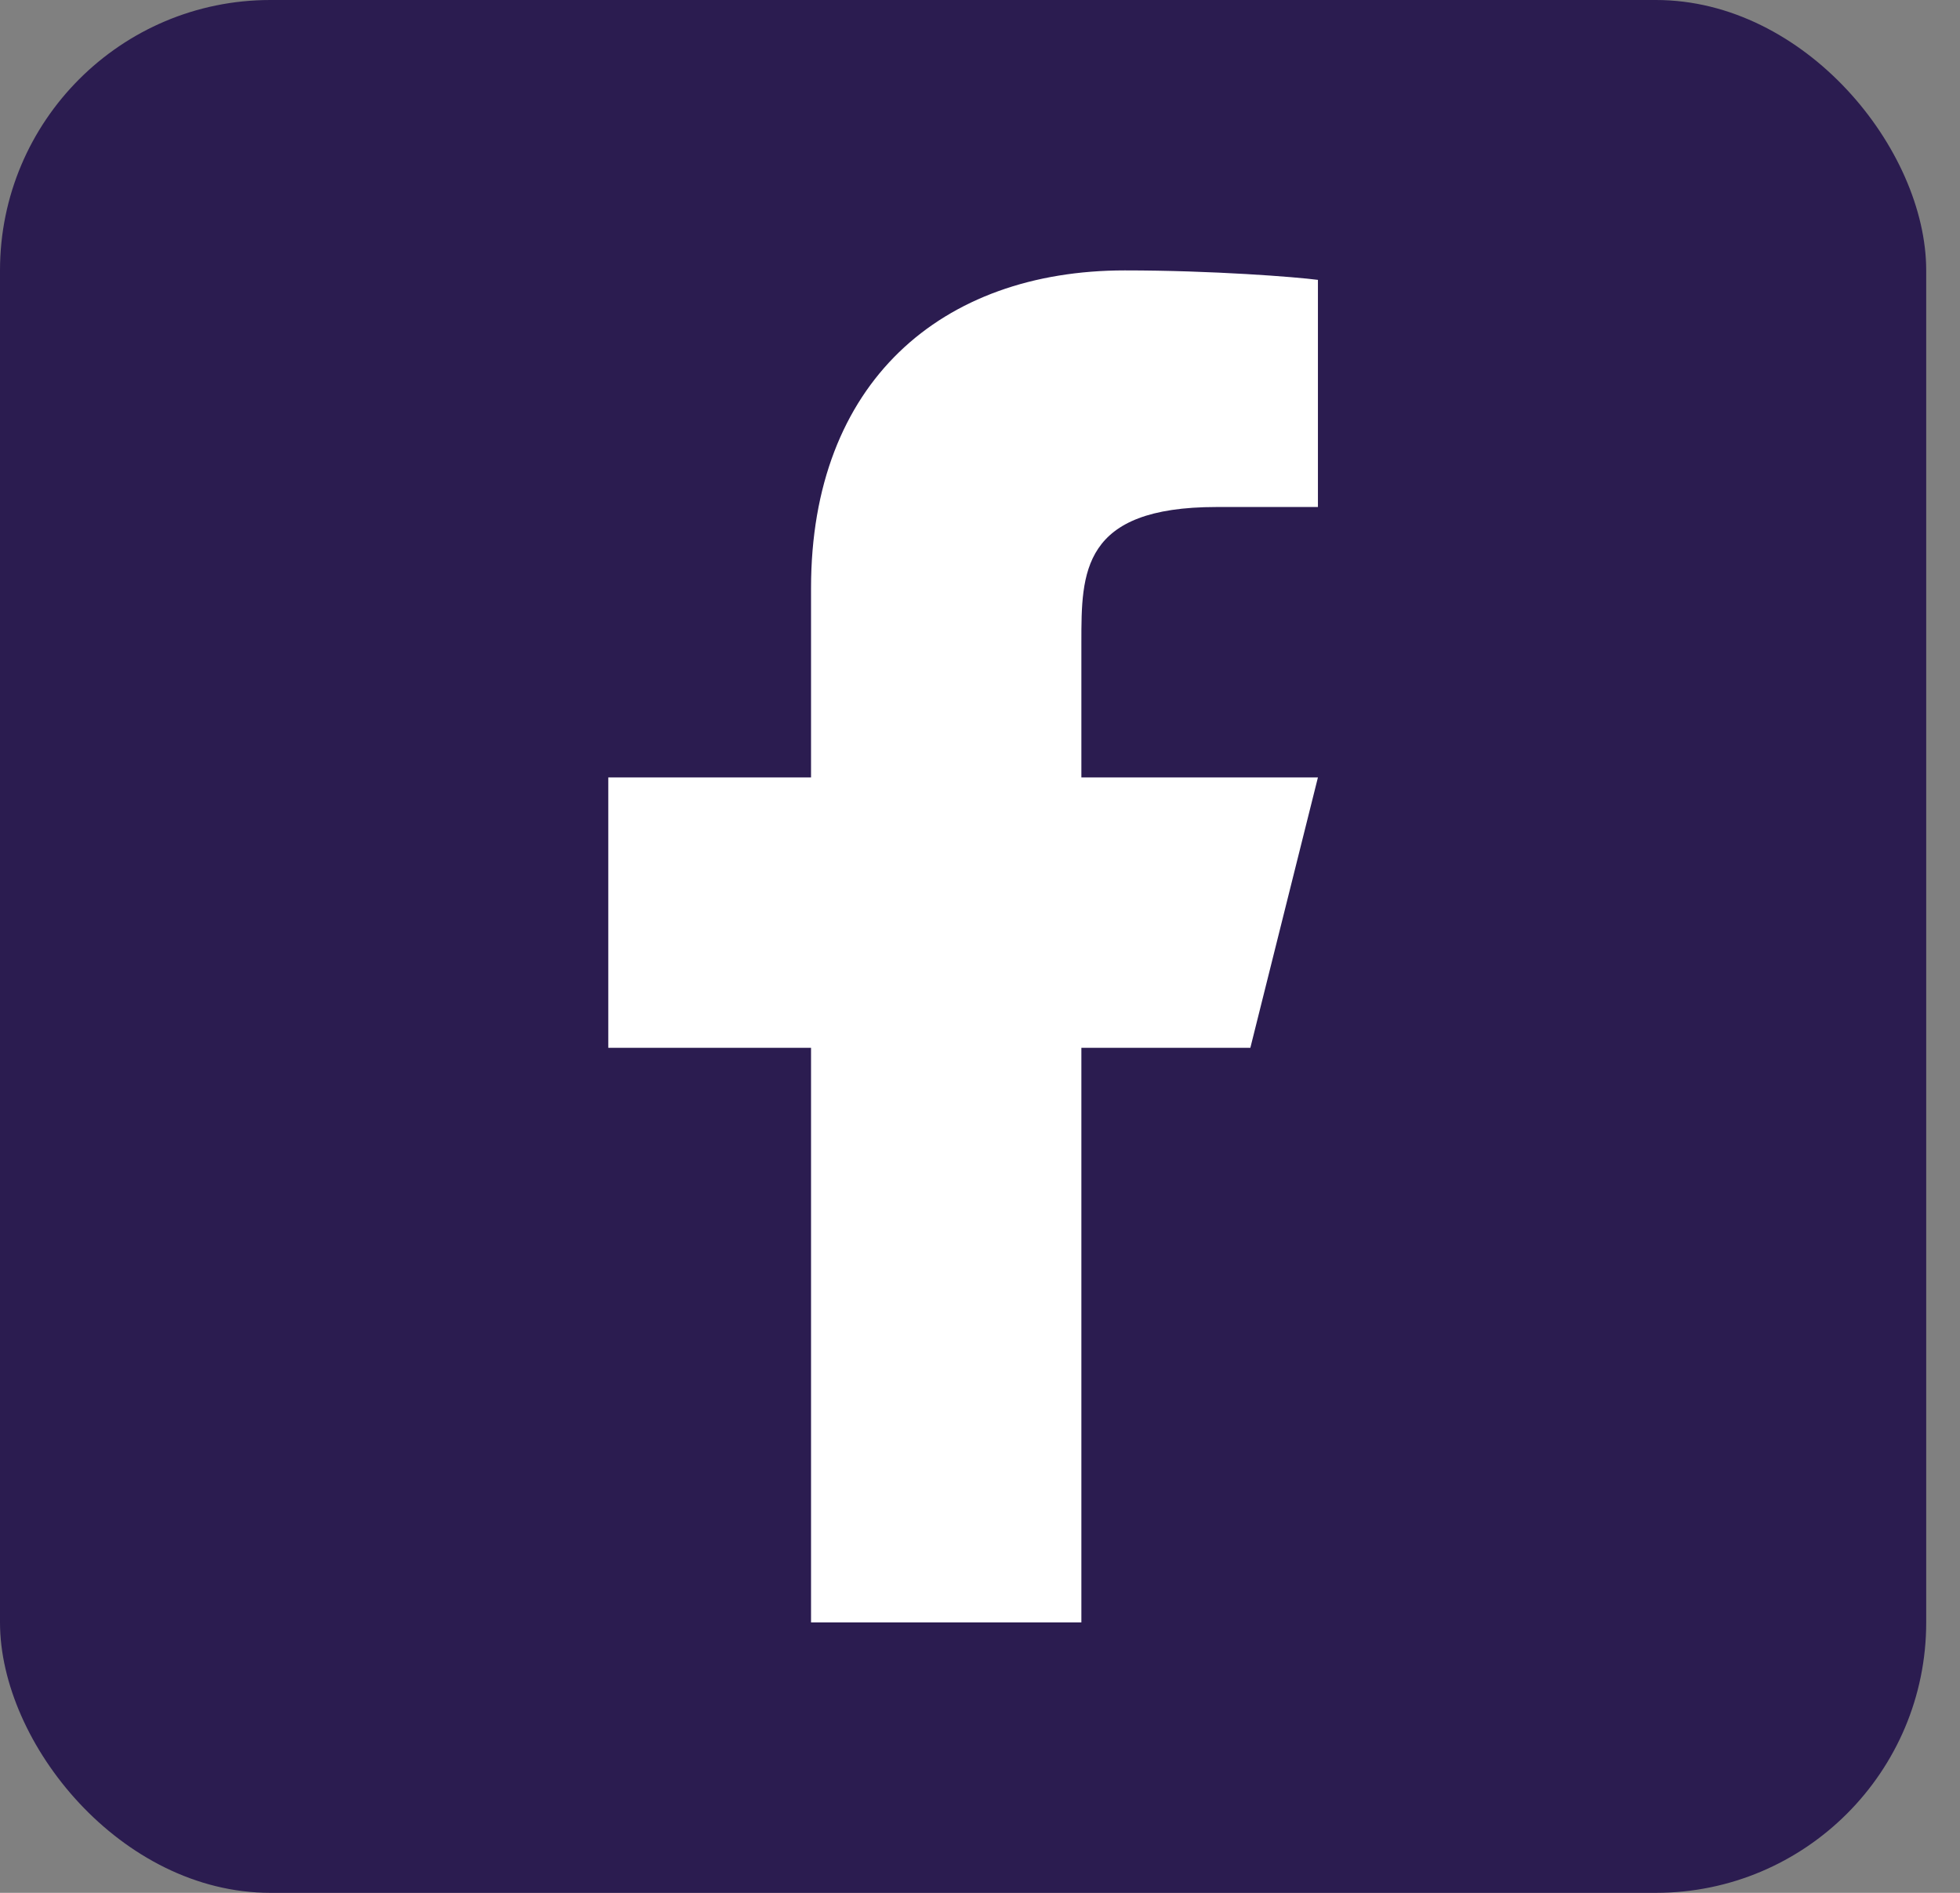
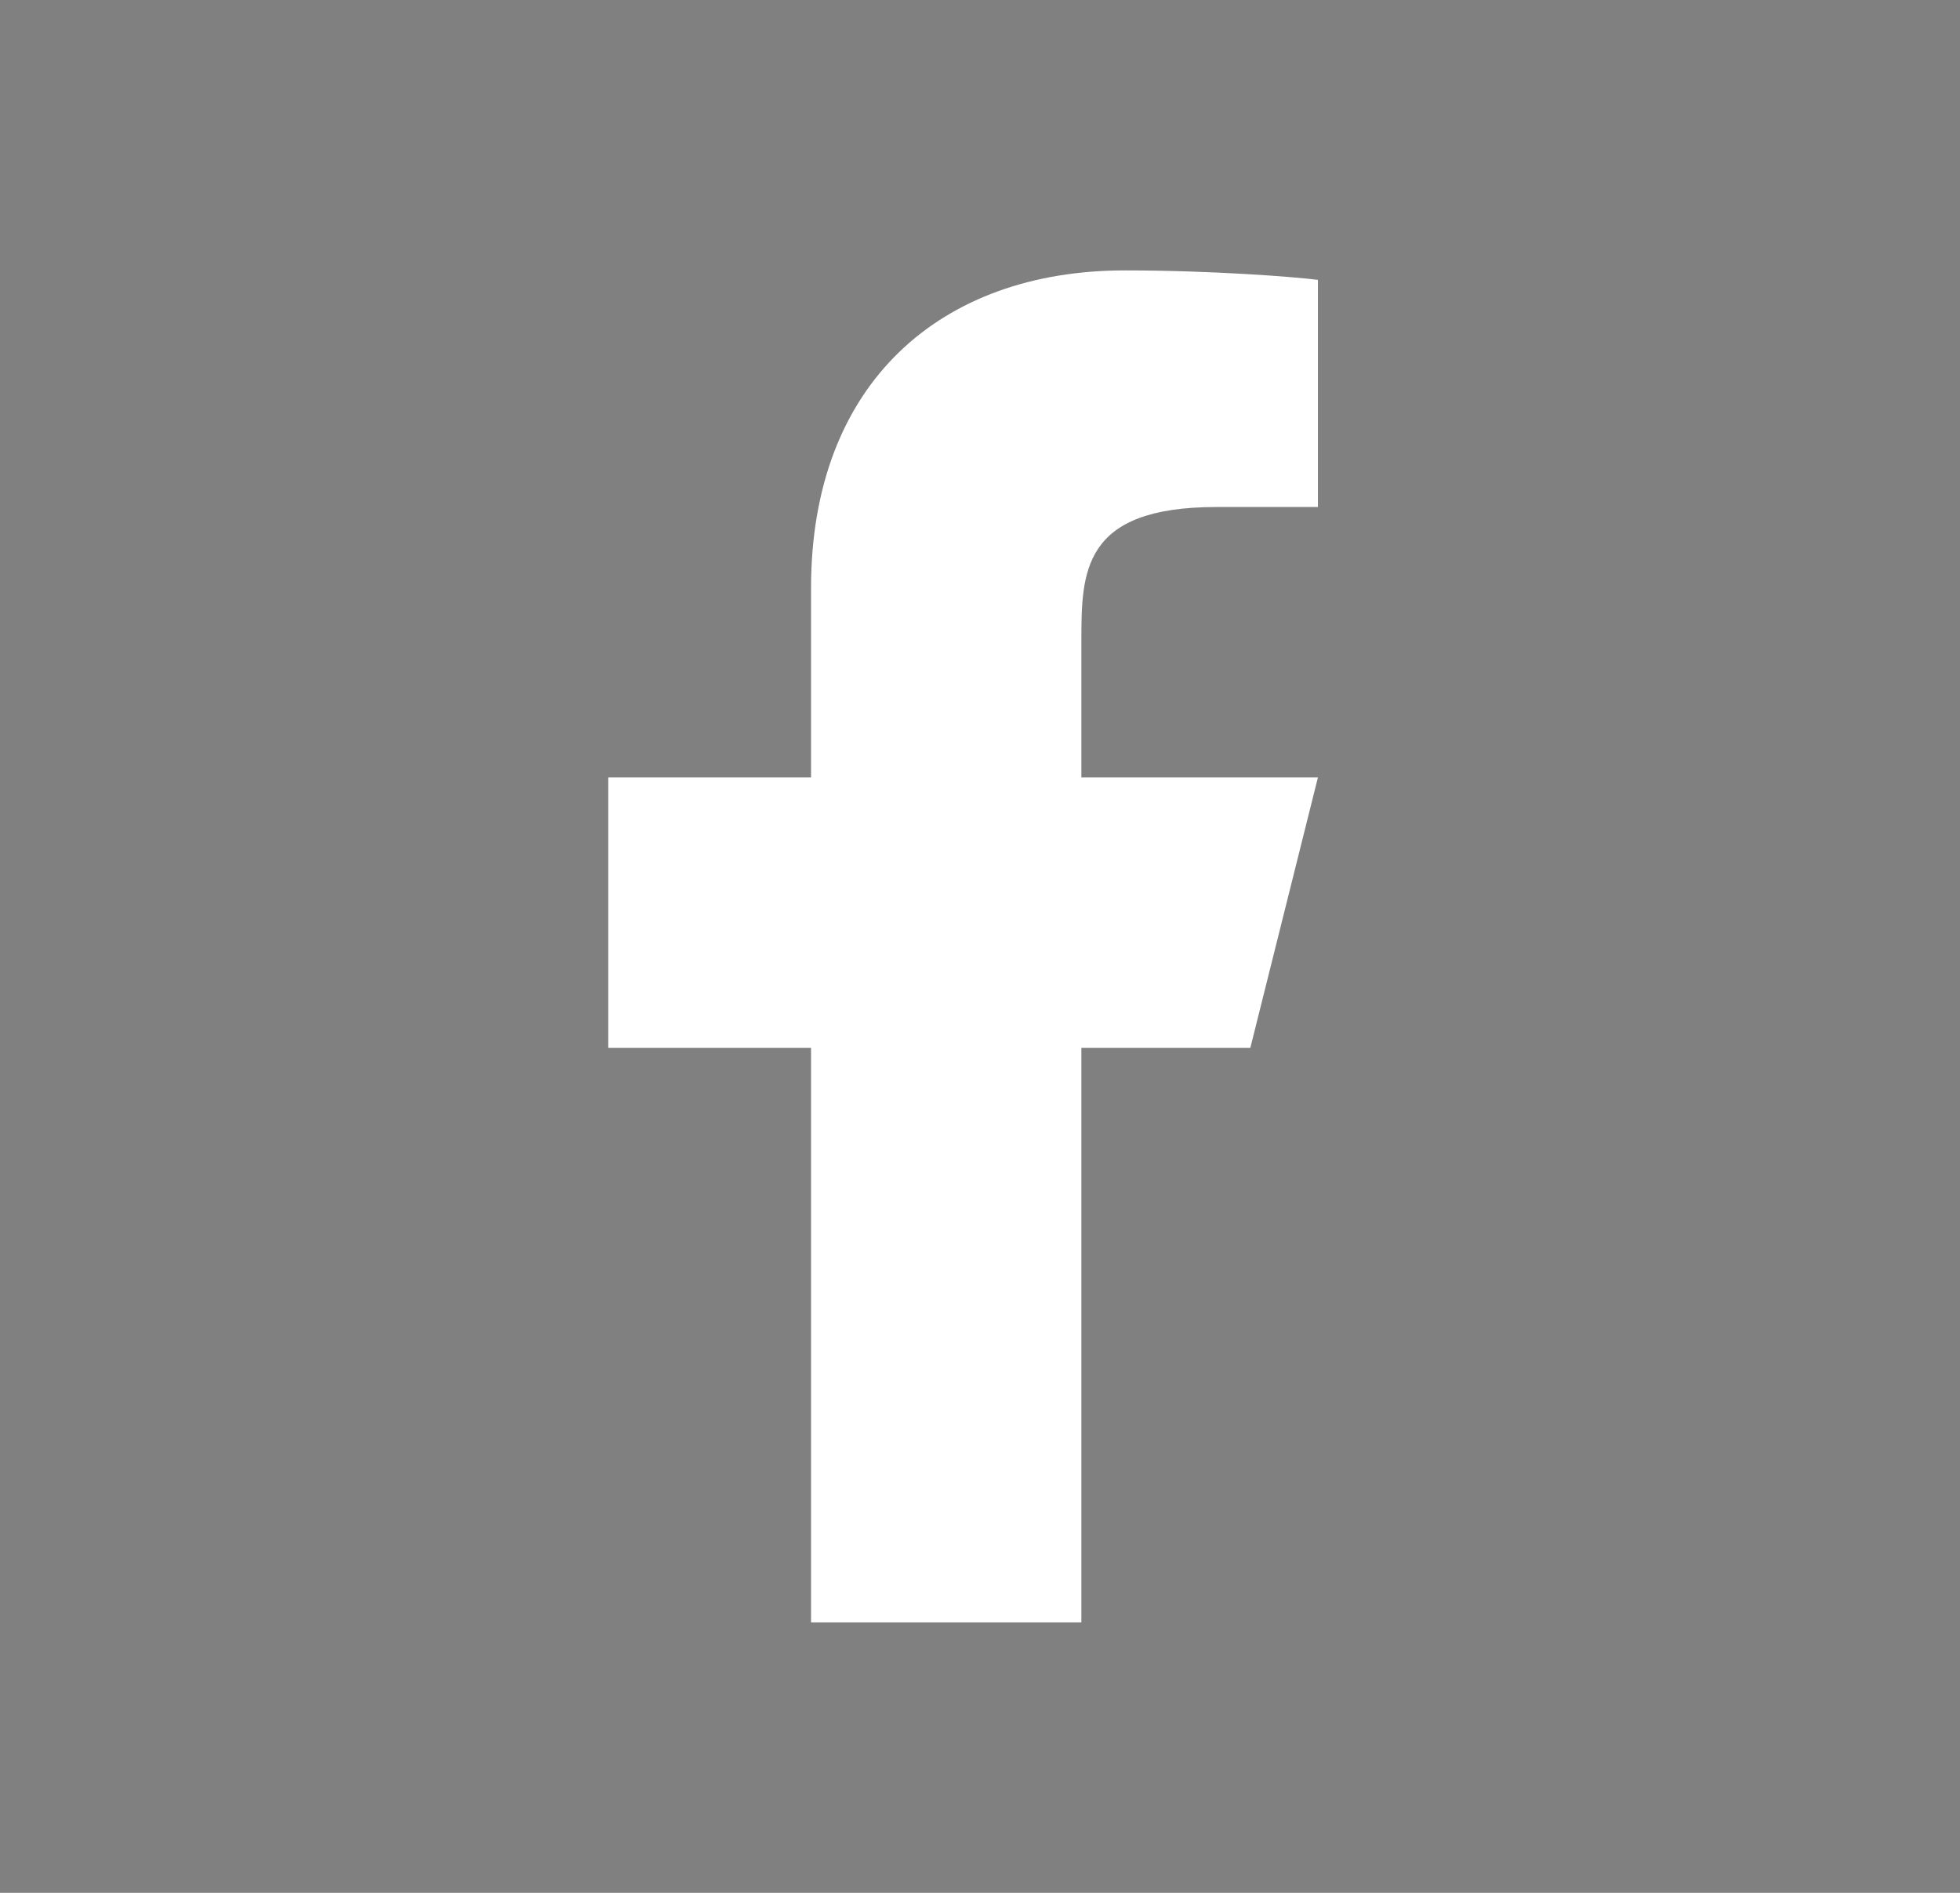
<svg xmlns="http://www.w3.org/2000/svg" width="29" height="28" viewBox="0 0 29 28" fill="none">
  <rect x="0" y="0" width="29" height="28" fill="#808080" stroke="none" />
-   <rect width="28.5" height="28" rx="4" fill="#2B1C50" />
-   <path d="M16 15.5H18.5L19.5 11.5H16V9.5C16 8.47 16 7.5 18 7.5H19.5V4.14C19.174 4.097 17.943 4 16.643 4C13.928 4 12 5.657 12 8.7V11.5H9V15.5H12V24H16V15.5Z" fill="white" />
+   <path d="M16 15.5H18.5L19.5 11.5H16V9.5C16 8.47 16 7.5 18 7.5H19.5V4.14C19.174 4.097 17.943 4 16.643 4C13.928 4 12 5.657 12 8.7V11.5H9V15.5H12V24H16V15.5" fill="white" />
</svg>